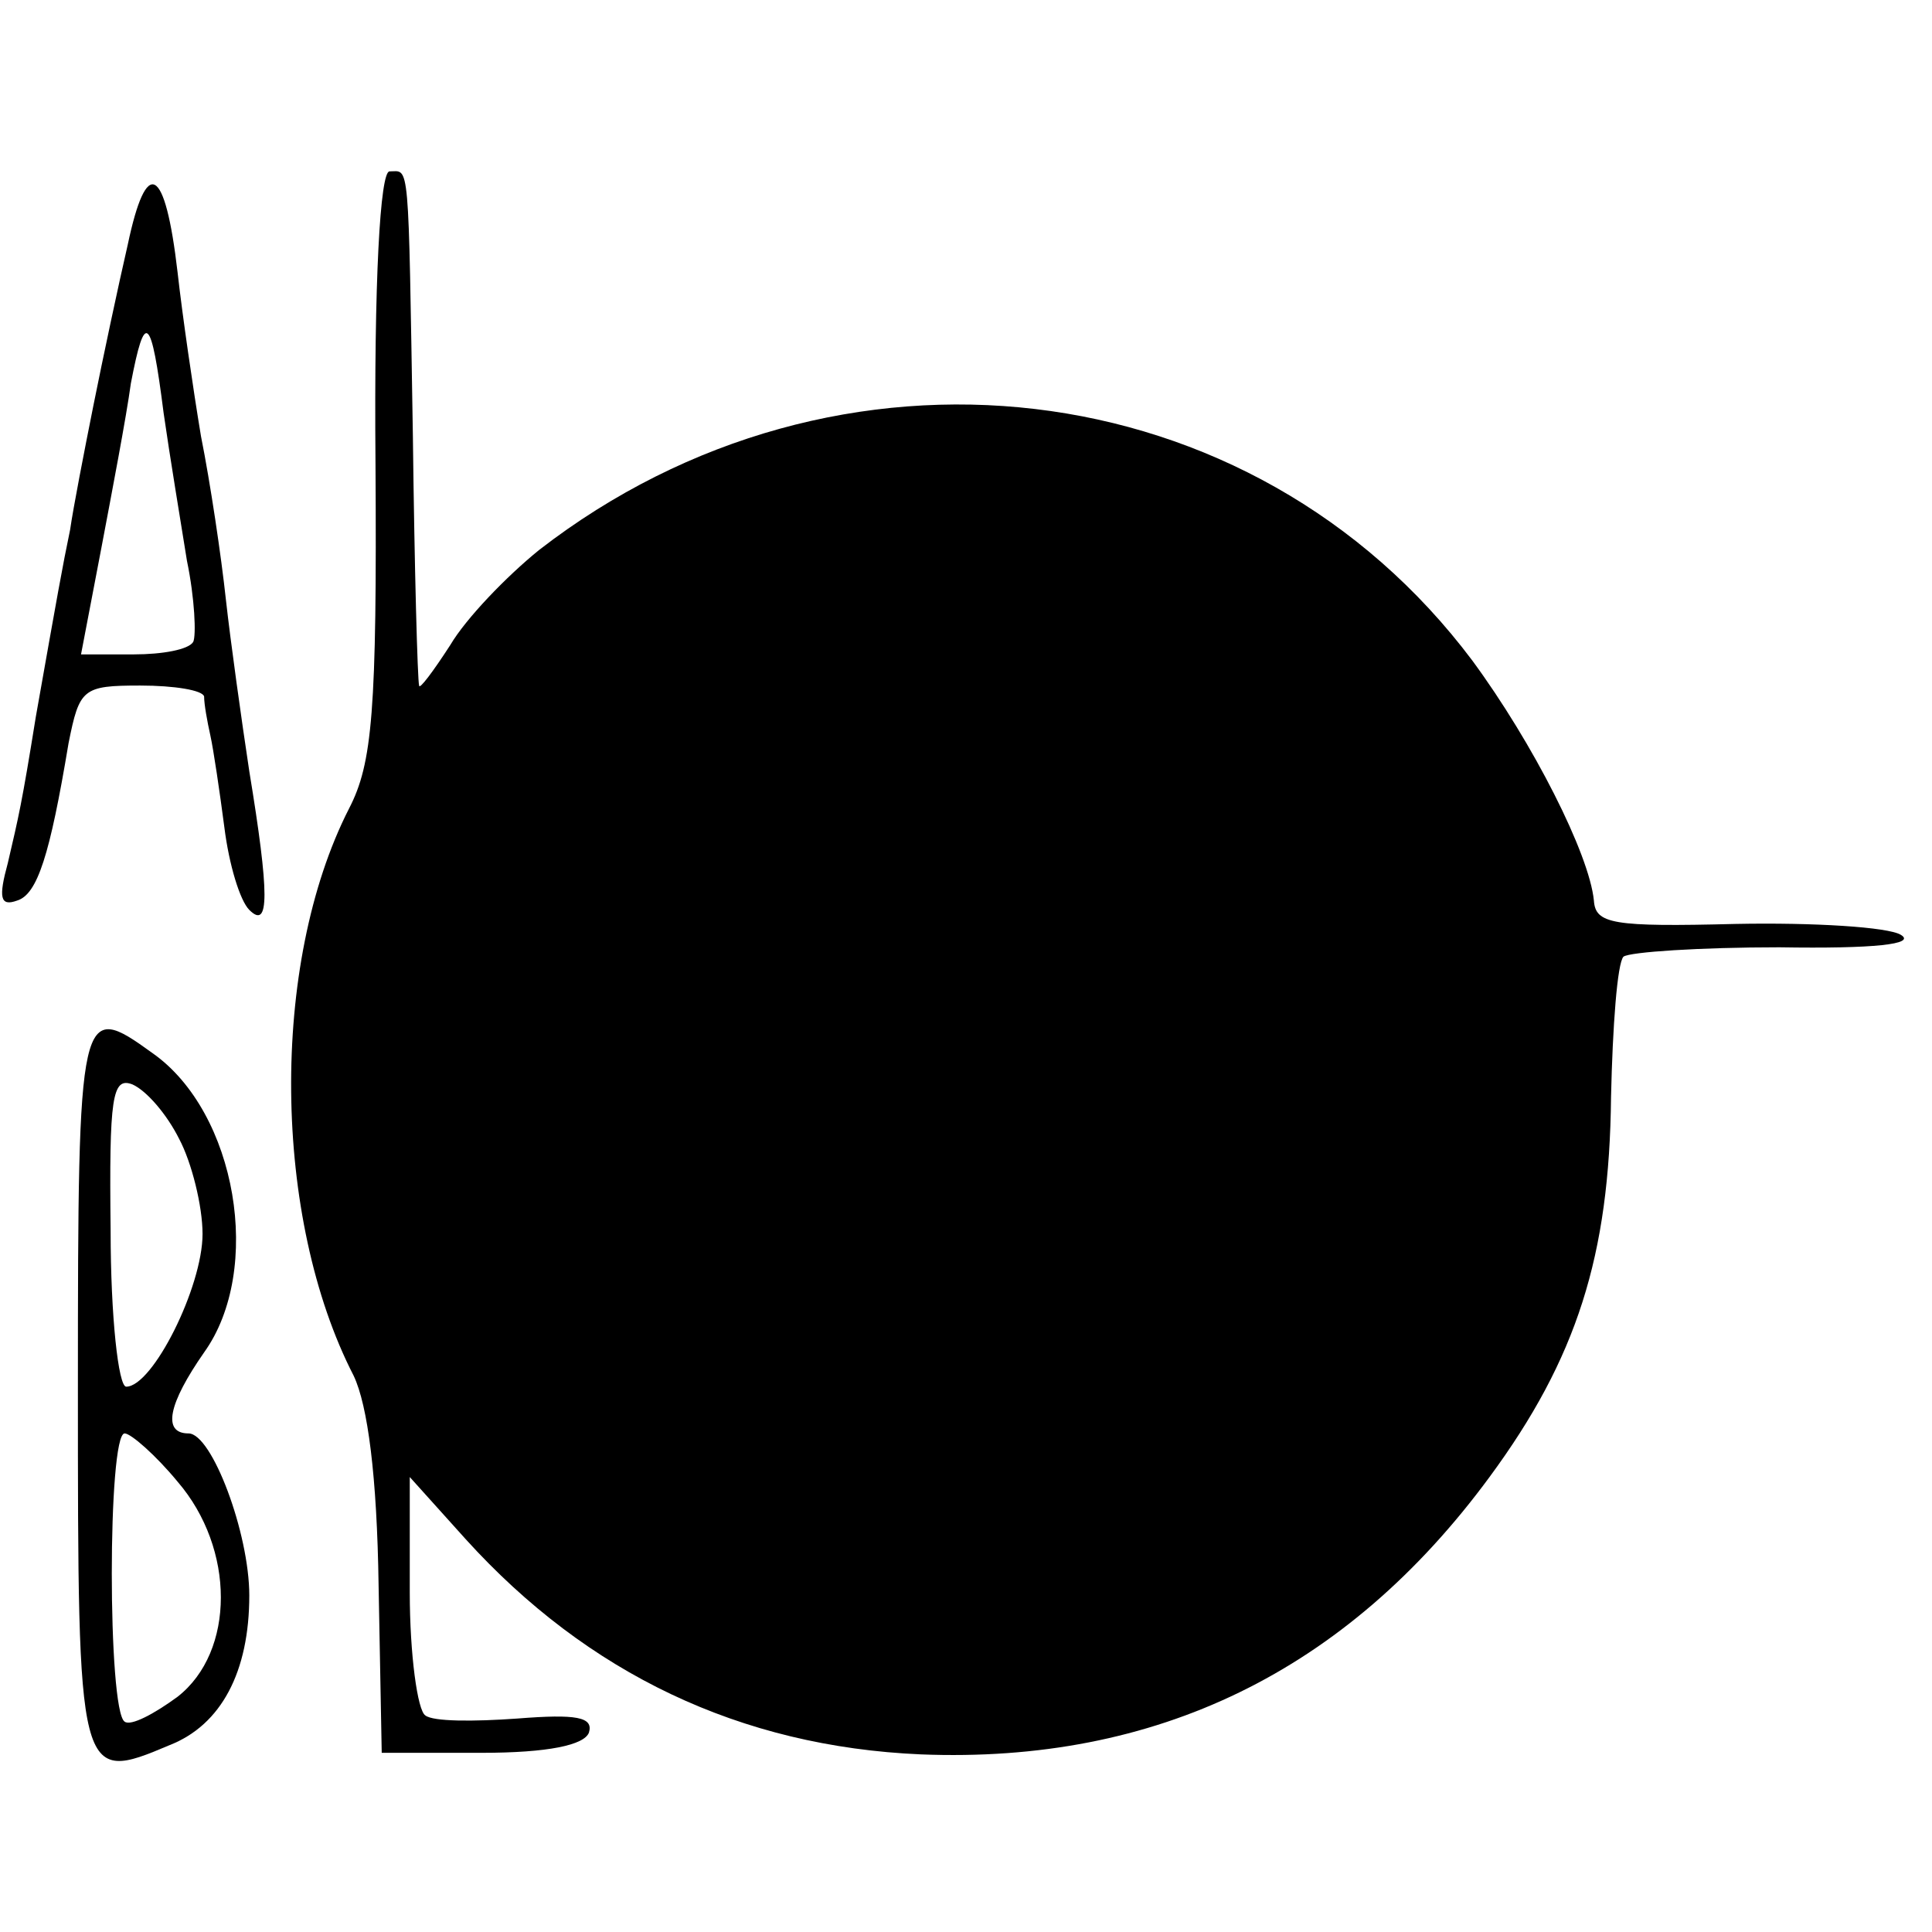
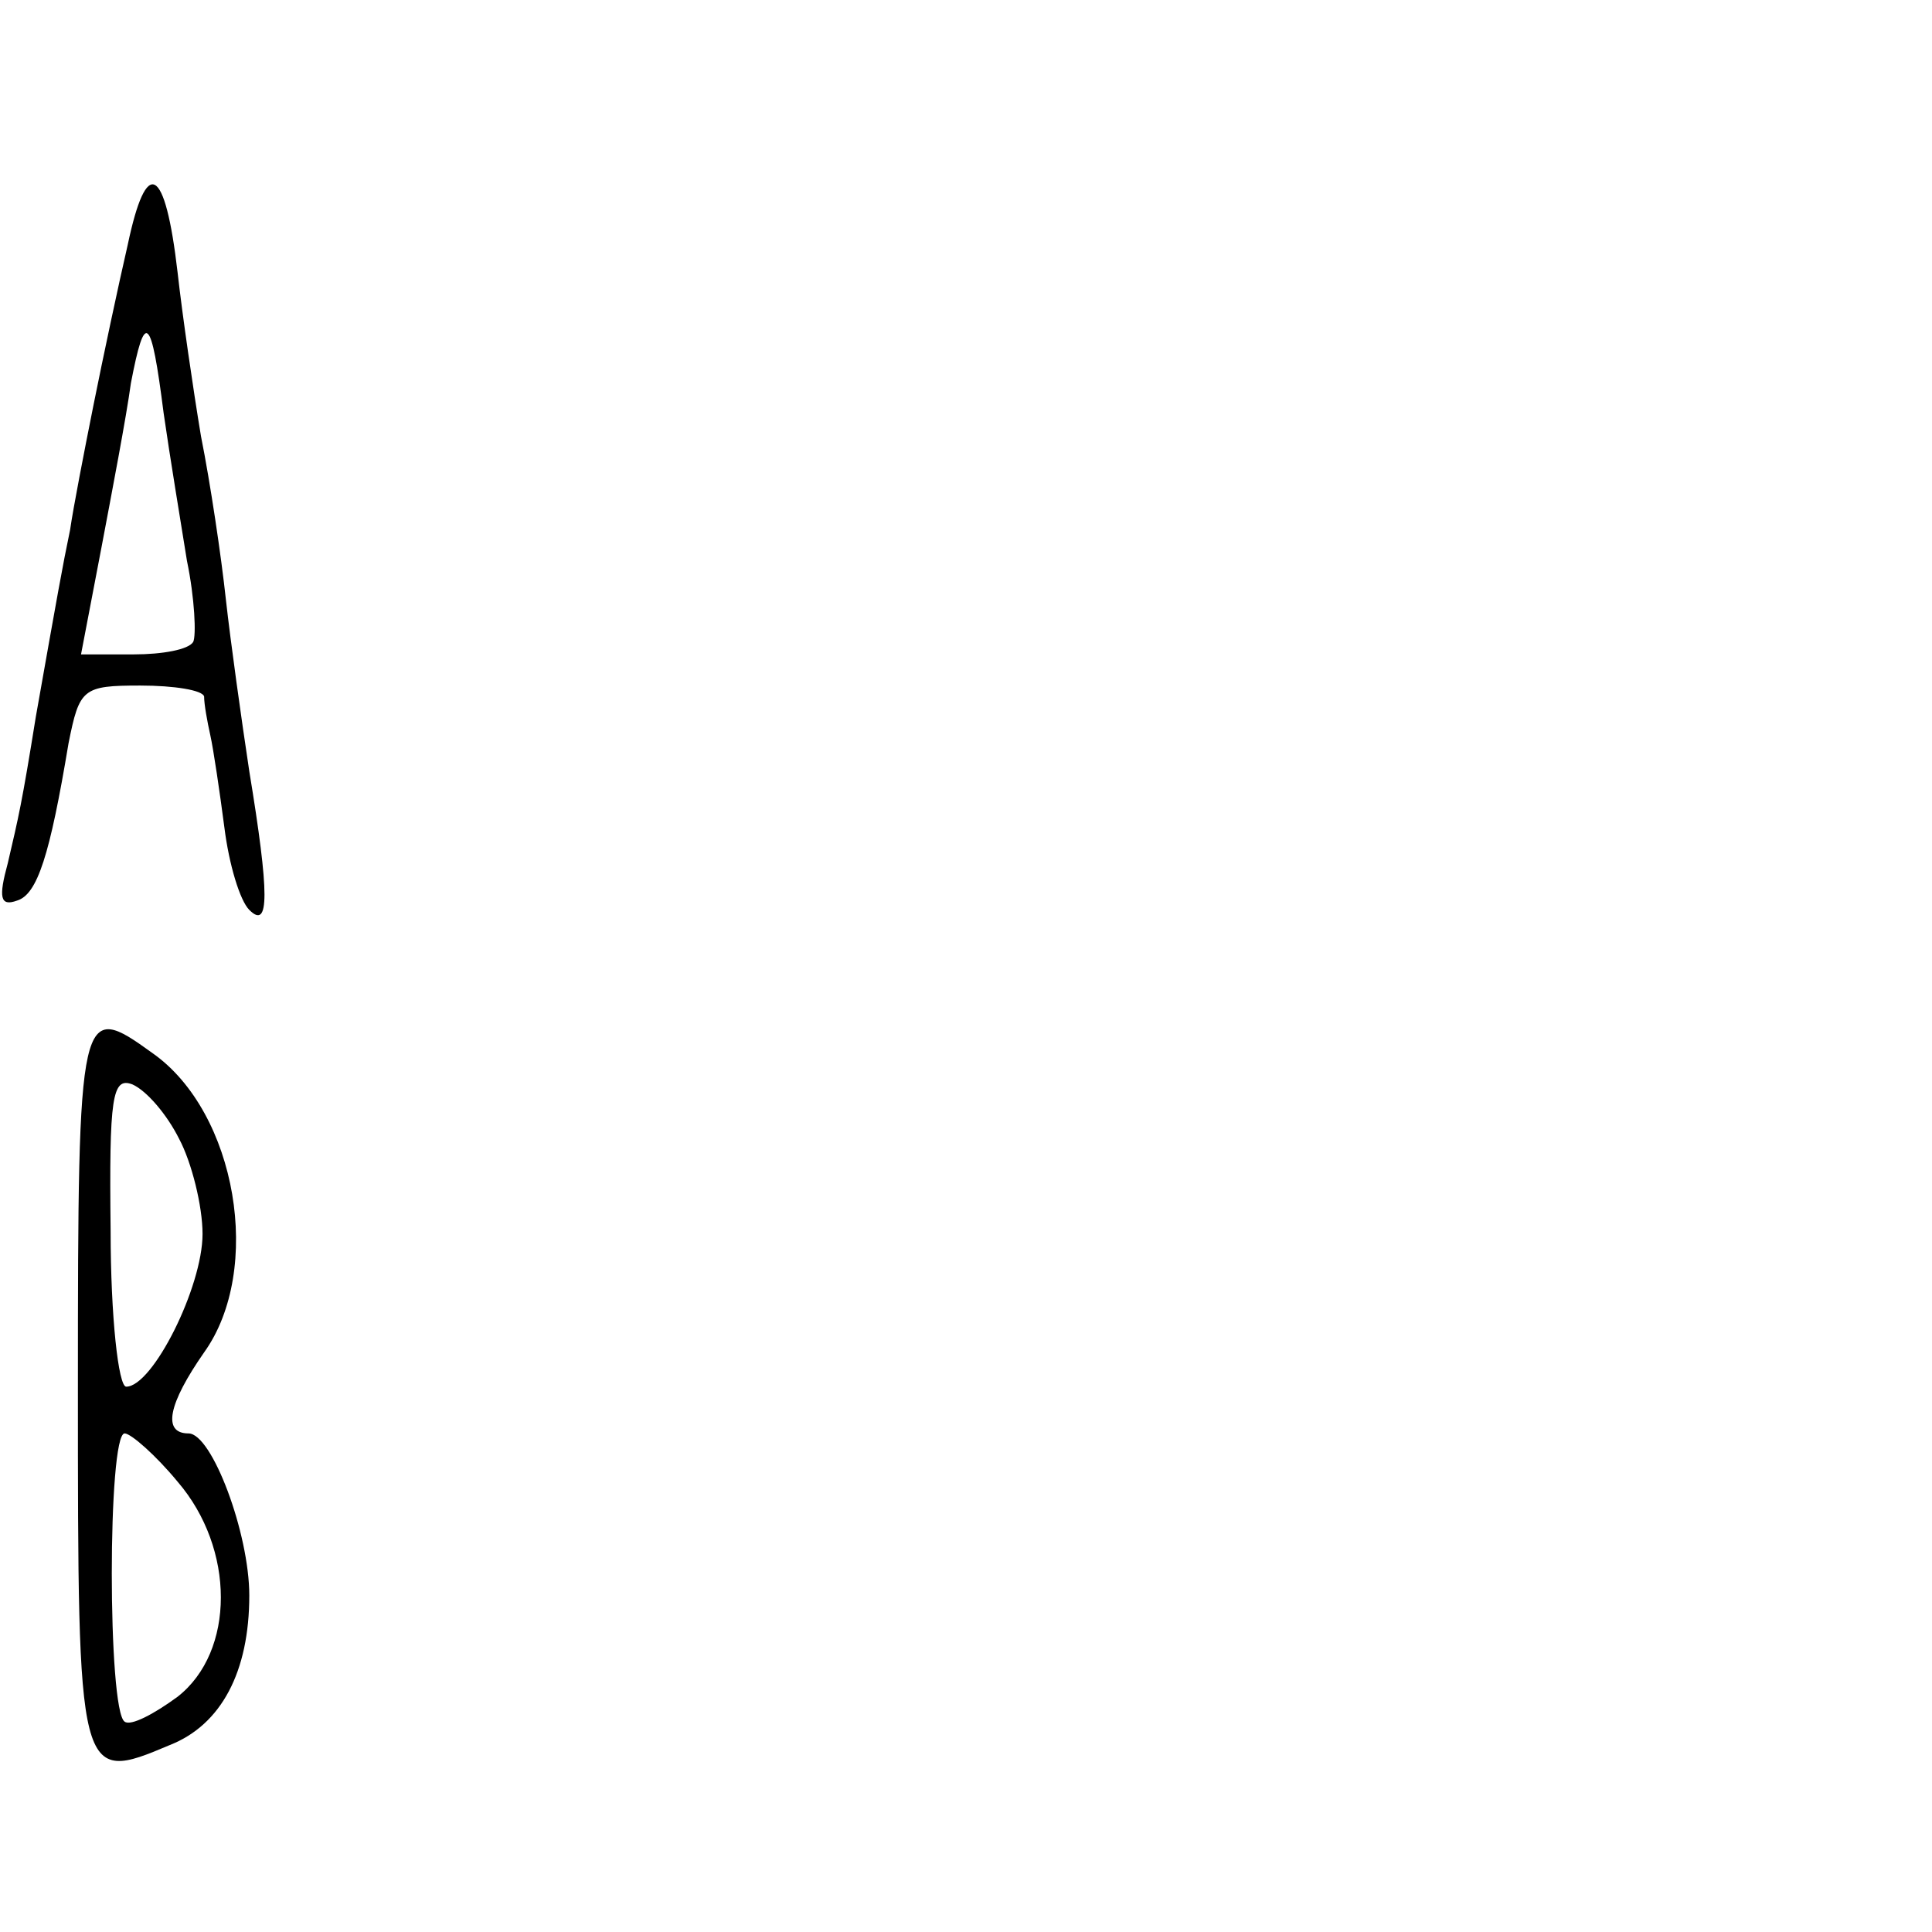
<svg xmlns="http://www.w3.org/2000/svg" version="1.0" width="124pt" height="124pt" viewBox="0 0 124 124" preserveAspectRatio="xMidYMid meet">
  <g transform="translate(0,124) scale(0.1,-0.1)" fill="#000000" stroke="none">
    <path d="M82 1083 c-6 -26 -16 -73 -22 -103 -6 -30 -13 -66 -15 -80 -5 -24 -8 -41 -22 -120 -9 -56 -11 -64 -18 -94 -6 -22 -5 -28 6 -24 13 4 21 29 33 101 7 35 9 37 46 37 22 0 40 -3 41 -7 0 -5 2 -16 4 -25 2 -9 6 -36 9 -59 3 -24 10 -47 16 -53 13 -13 13 10 0 89 -5 33 -12 83 -15 110 -3 28 -10 75 -16 105 -5 30 -12 78 -15 105 -8 69 -20 75 -32 18z m23 -108 c4 -28 11 -70 15 -95 5 -24 6 -48 4 -52 -3 -5 -20 -8 -38 -8 l-34 0 13 68 c7 37 16 84 19 106 9 47 13 44 21 -19z" />
-     <path d="M241 943 c1 -160 -2 -193 -17 -222 -51 -100 -49 -263 3 -364 9 -19 15 -64 16 -135 l2 -107 64 0 c43 0 66 5 69 13 3 10 -8 12 -46 9 -28 -2 -54 -2 -59 2 -5 3 -10 39 -10 79 l0 74 36 -40 c78 -86 176 -133 292 -138 151 -6 273 53 365 178 56 76 77 142 78 244 1 45 4 86 8 90 4 3 49 6 100 6 61 -1 88 2 78 8 -8 5 -56 8 -106 7 -79 -2 -90 0 -91 15 -3 30 -39 101 -78 154 -141 188 -408 219 -599 71 -21 -17 -47 -44 -57 -61 -11 -17 -20 -29 -20 -26 -1 3 -3 75 -4 160 -3 181 -2 170 -15 170 -6 0 -10 -70 -9 -187z" />
    <path d="M50 350 c0 -253 0 -255 59 -230 33 13 51 47 51 96 0 40 -24 104 -39 104 -17 0 -13 19 10 52 38 53 21 154 -33 192 -47 34 -48 31 -48 -214z m65 159 c8 -15 15 -43 15 -61 0 -34 -32 -98 -49 -98 -5 0 -10 45 -10 100 -1 86 1 99 14 94 9 -4 22 -19 30 -35z m-1 -220 c37 -43 37 -109 0 -138 -15 -11 -30 -19 -34 -16 -11 7 -11 185 0 185 4 0 20 -14 34 -31z" />
  </g>
</svg>